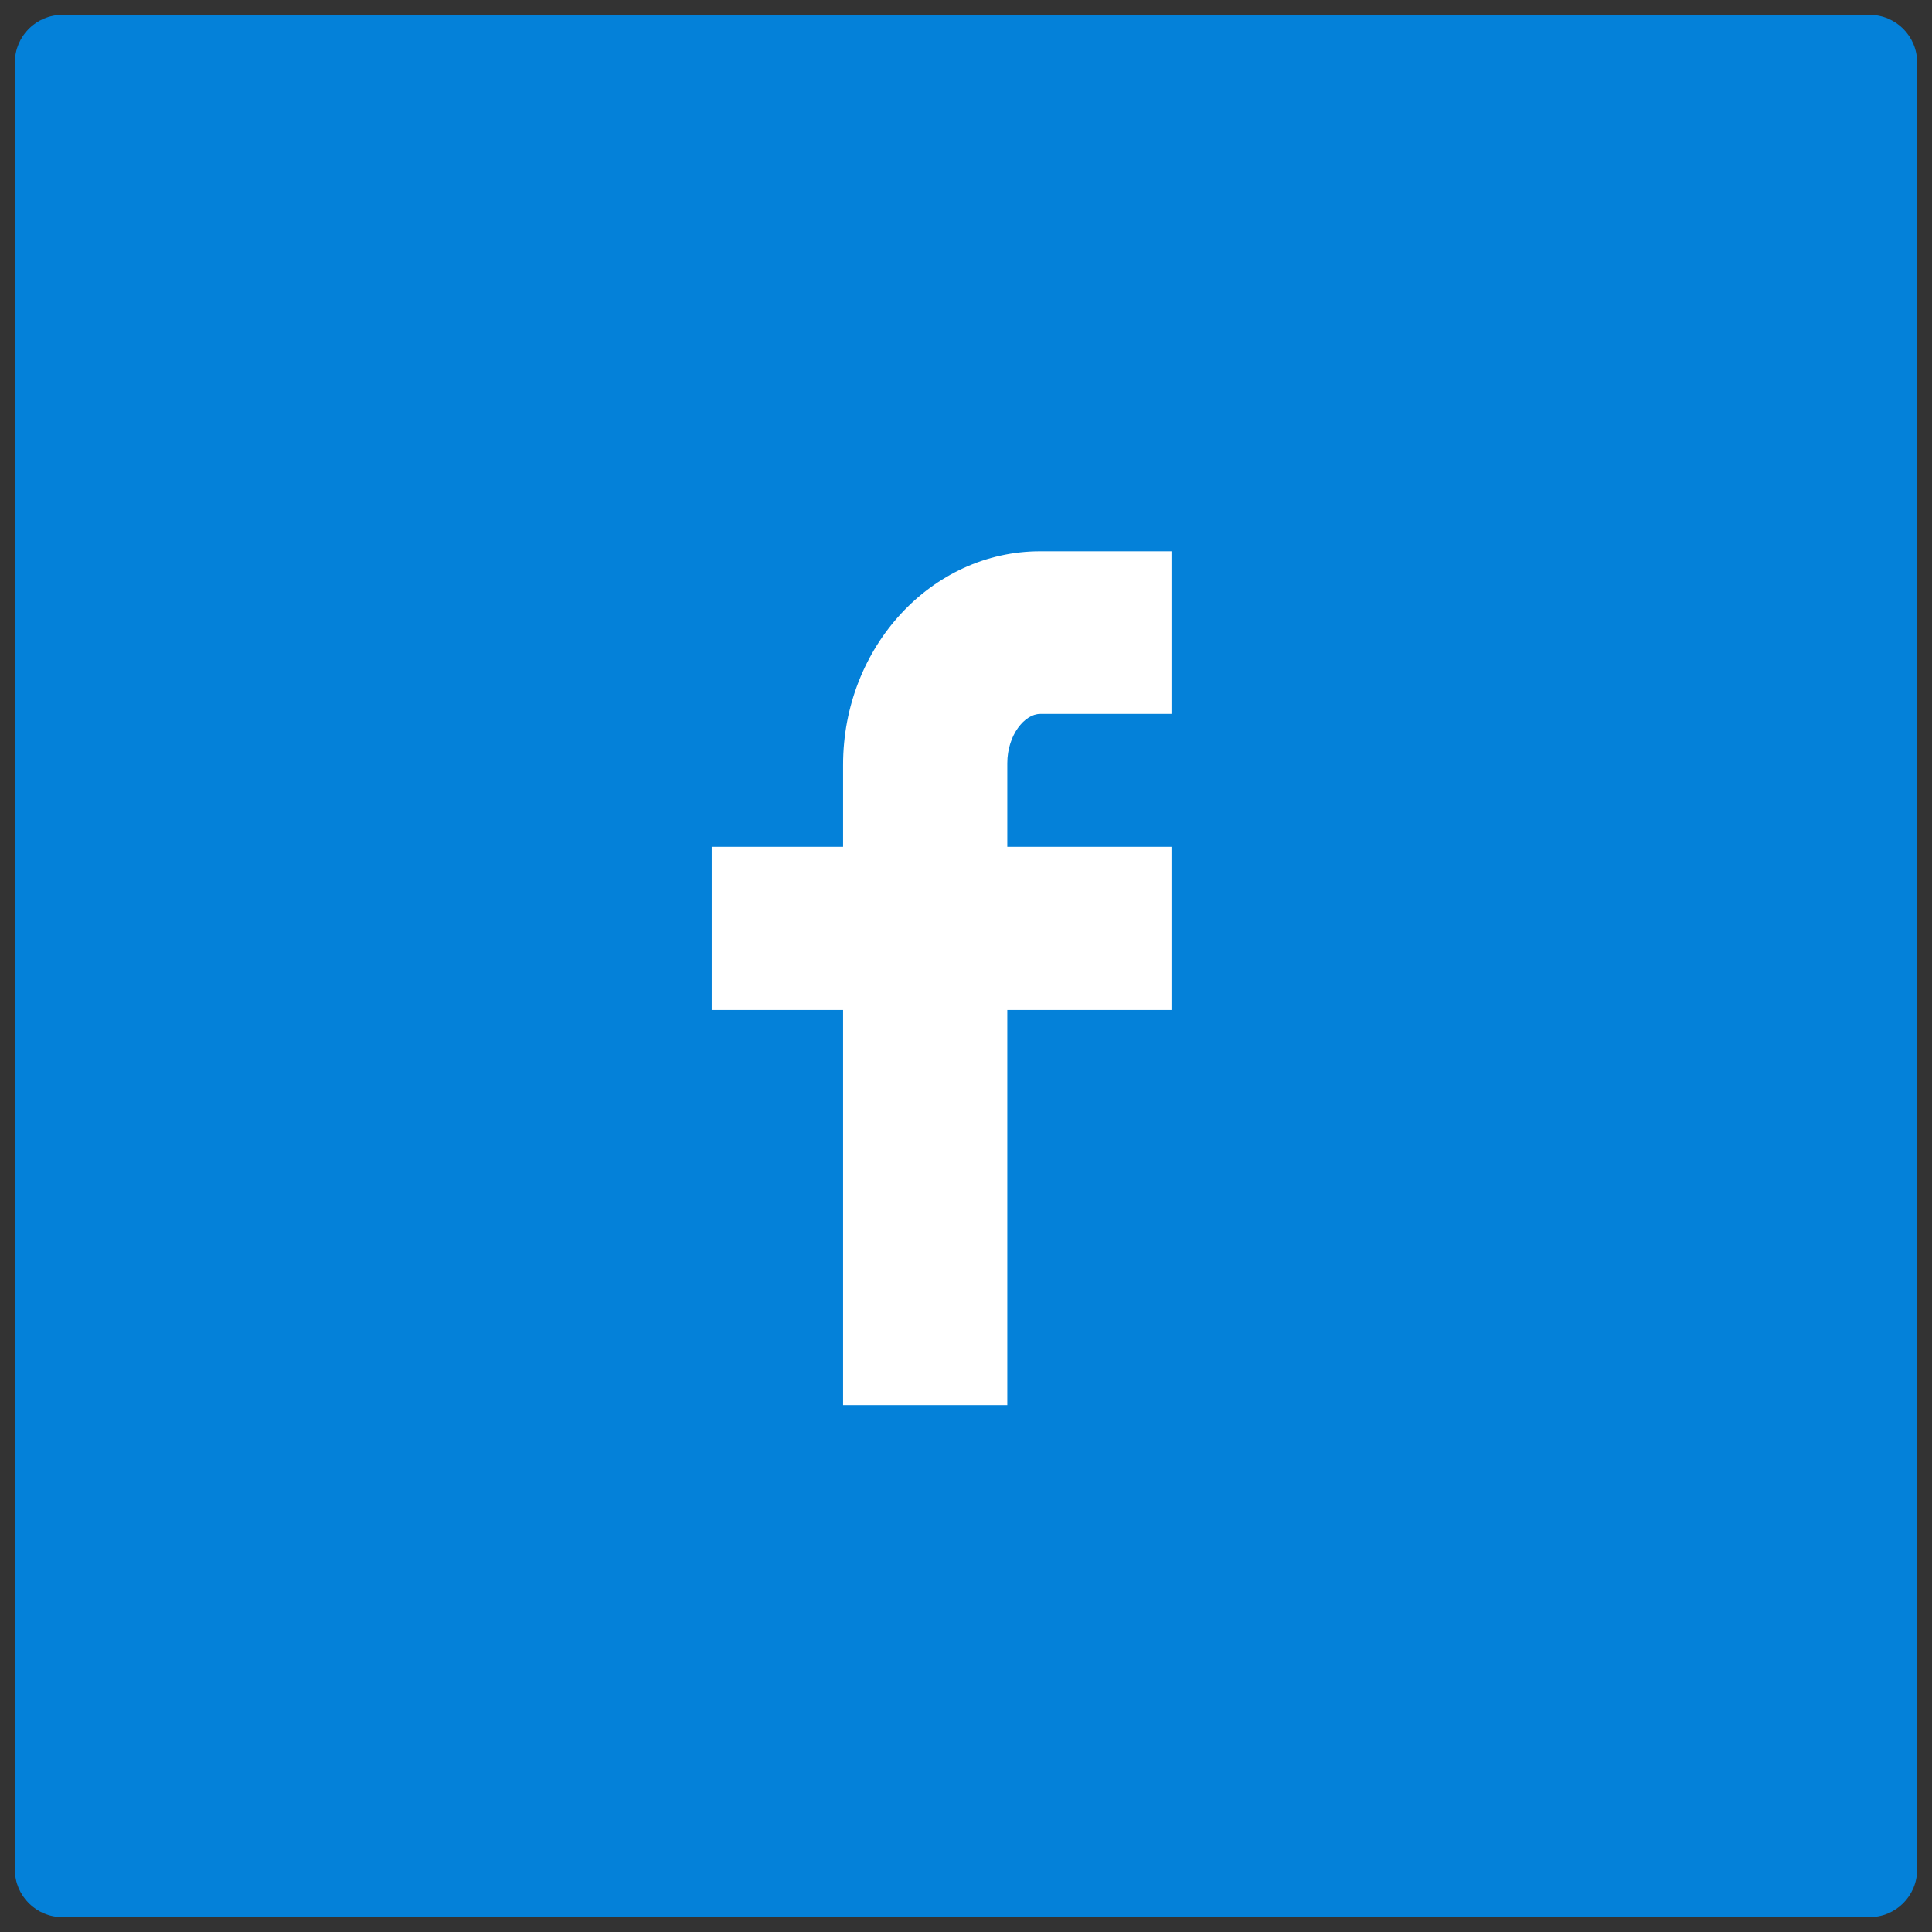
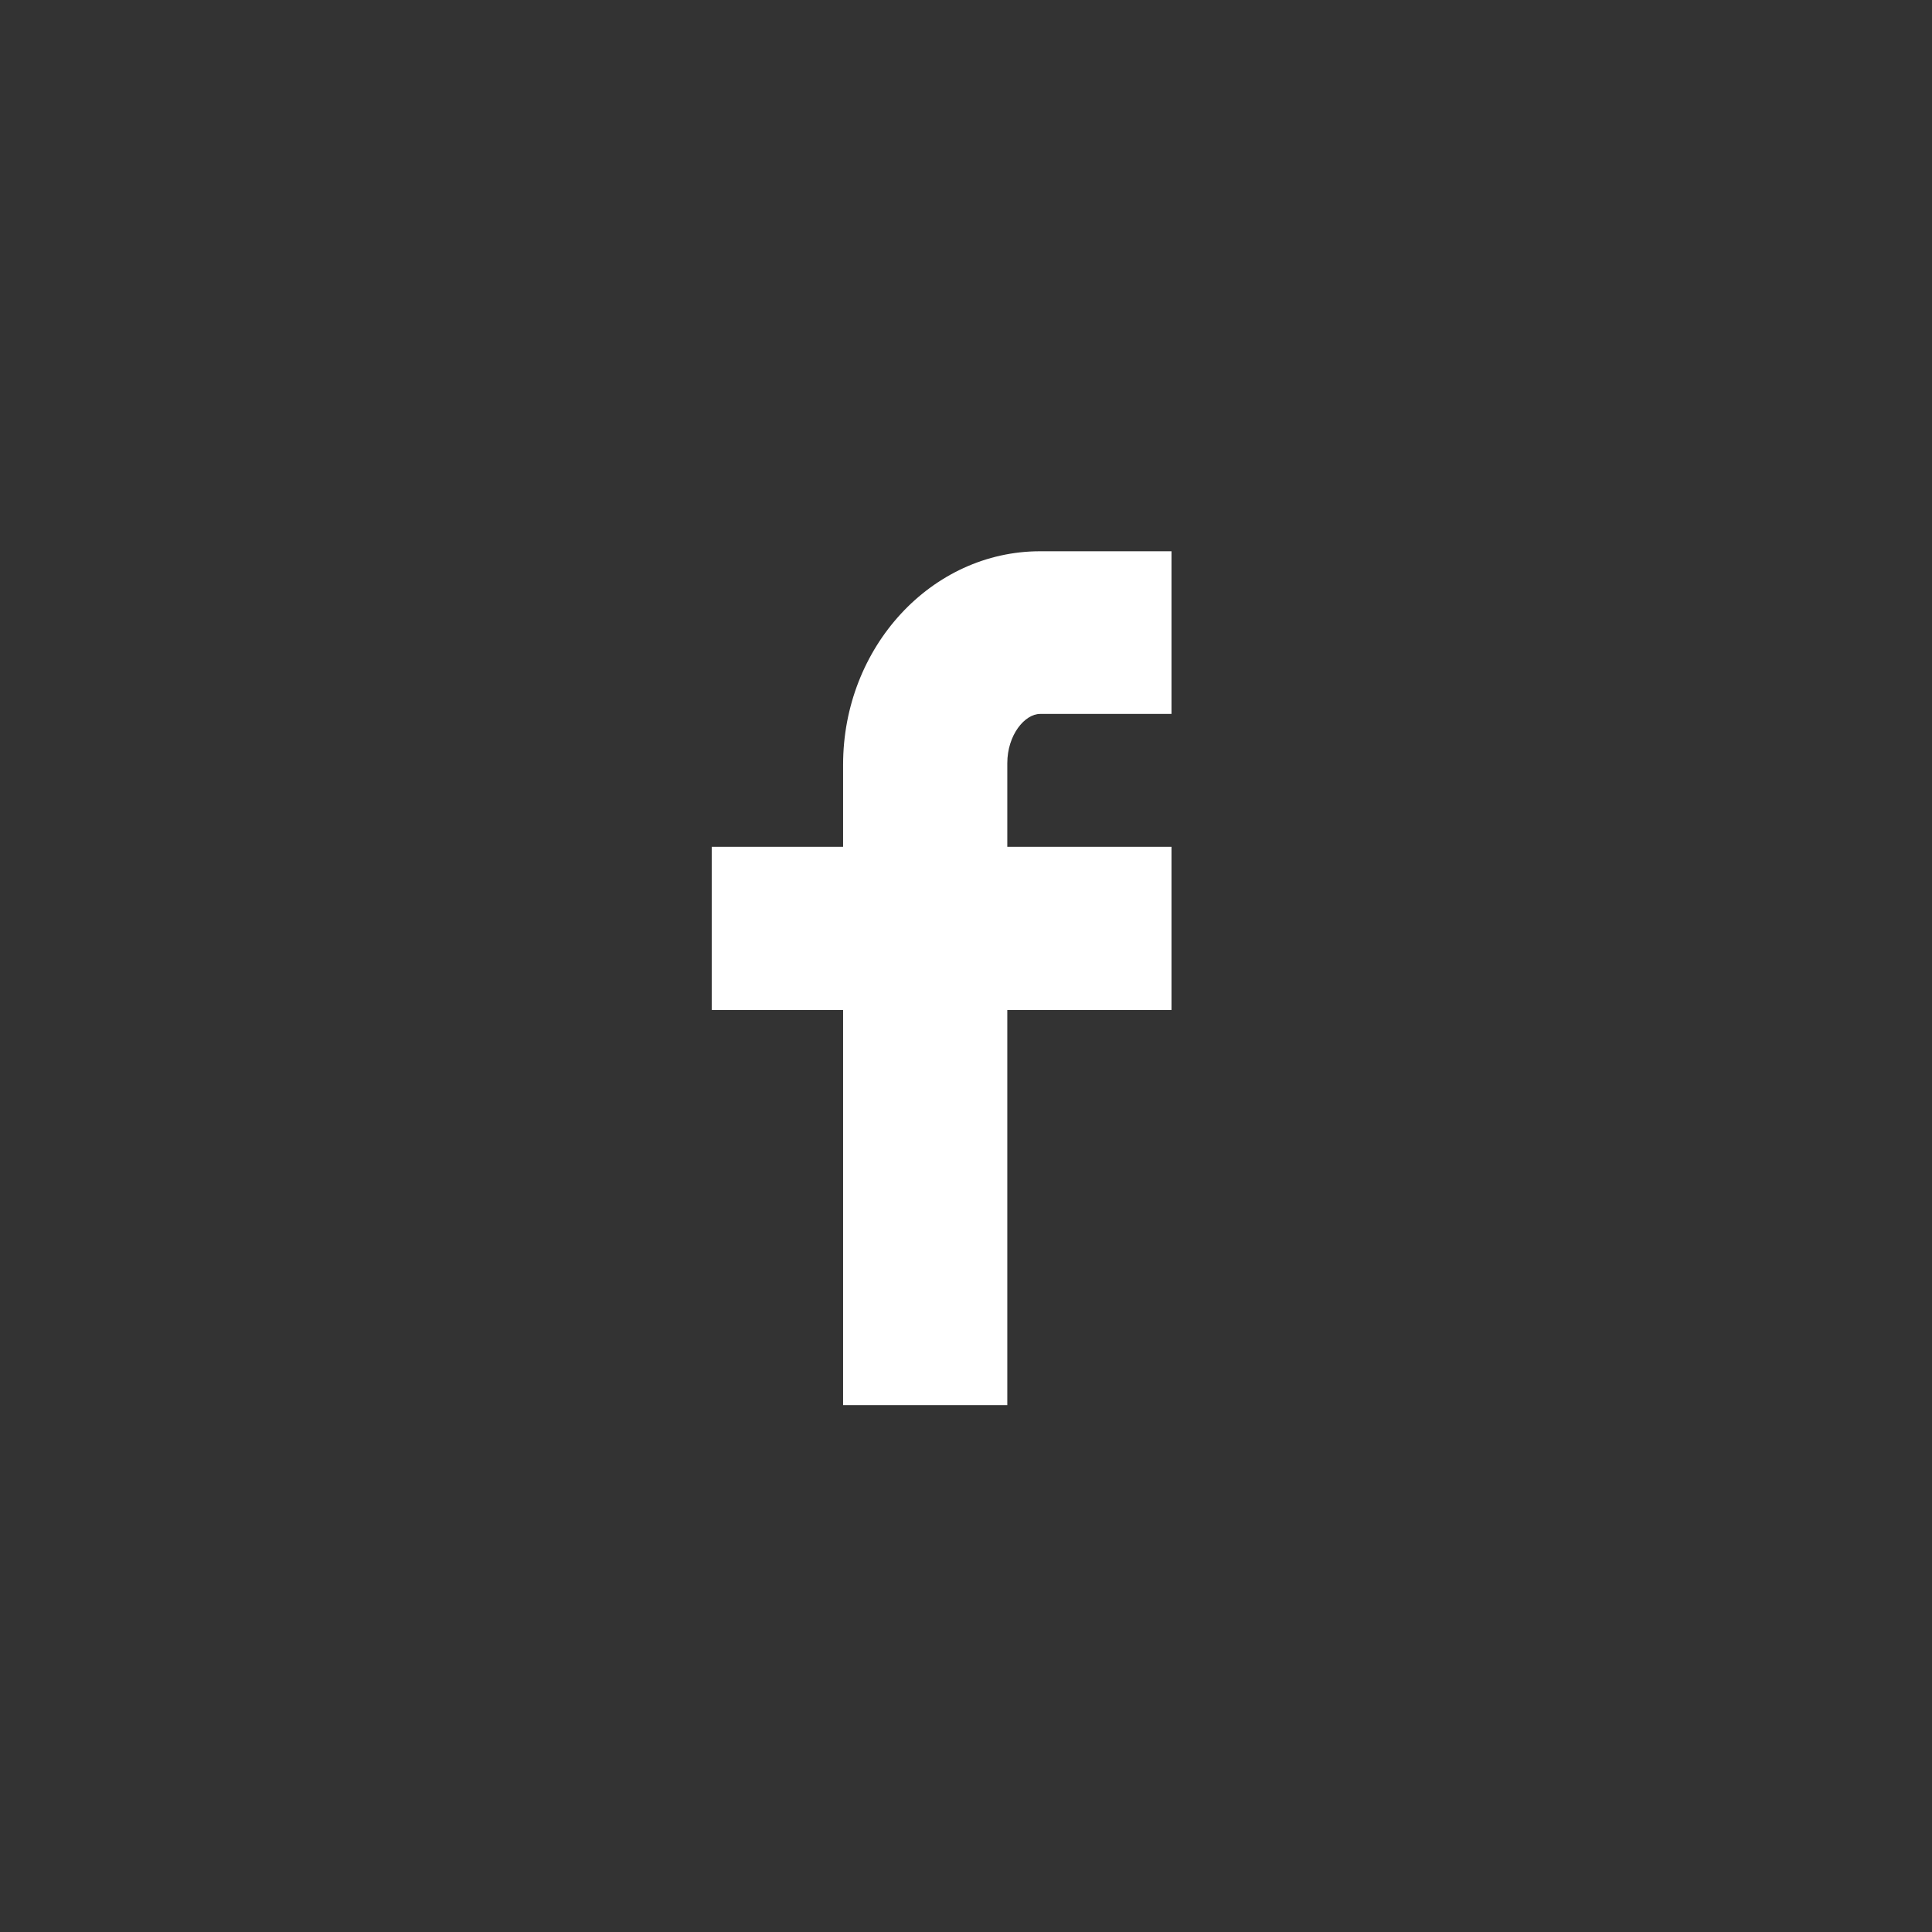
<svg xmlns="http://www.w3.org/2000/svg" version="1.1" id="Layer_1" x="0px" y="0px" width="130px" height="130px" viewBox="0 0 130 130" enable-background="new 0 0 130 130" xml:space="preserve">
  <rect x="0" y="0" width="130" height="130" fill="#333333" stroke="none" />
  <g>
    <g id="Base_icon_copy_11_9_">
-       <path fill="#0481D9" d="M125.8,1H4.2C2.433,1,1,2.433,1,4.2v121.6c0,1.768,1.433,3.2,3.2,3.2h121.6c1.768,0,3.2-1.433,3.2-3.2V4.2    C129,2.433,127.567,1,125.8,1z" />
-     </g>
+       </g>
    <g id="Shape_8">
      <path fill="#FFFFFF" d="M69.989,48.039h8.838V37.093h-8.838c-7.312,0-13.259,6.444-13.259,14.364v5.524h-8.84v10.98h8.84v26.587    h11.049V67.961h11.048v-10.98H67.779v-5.627C67.779,49.457,68.949,48.039,69.989,48.039z" />
    </g>
  </g>
</svg>